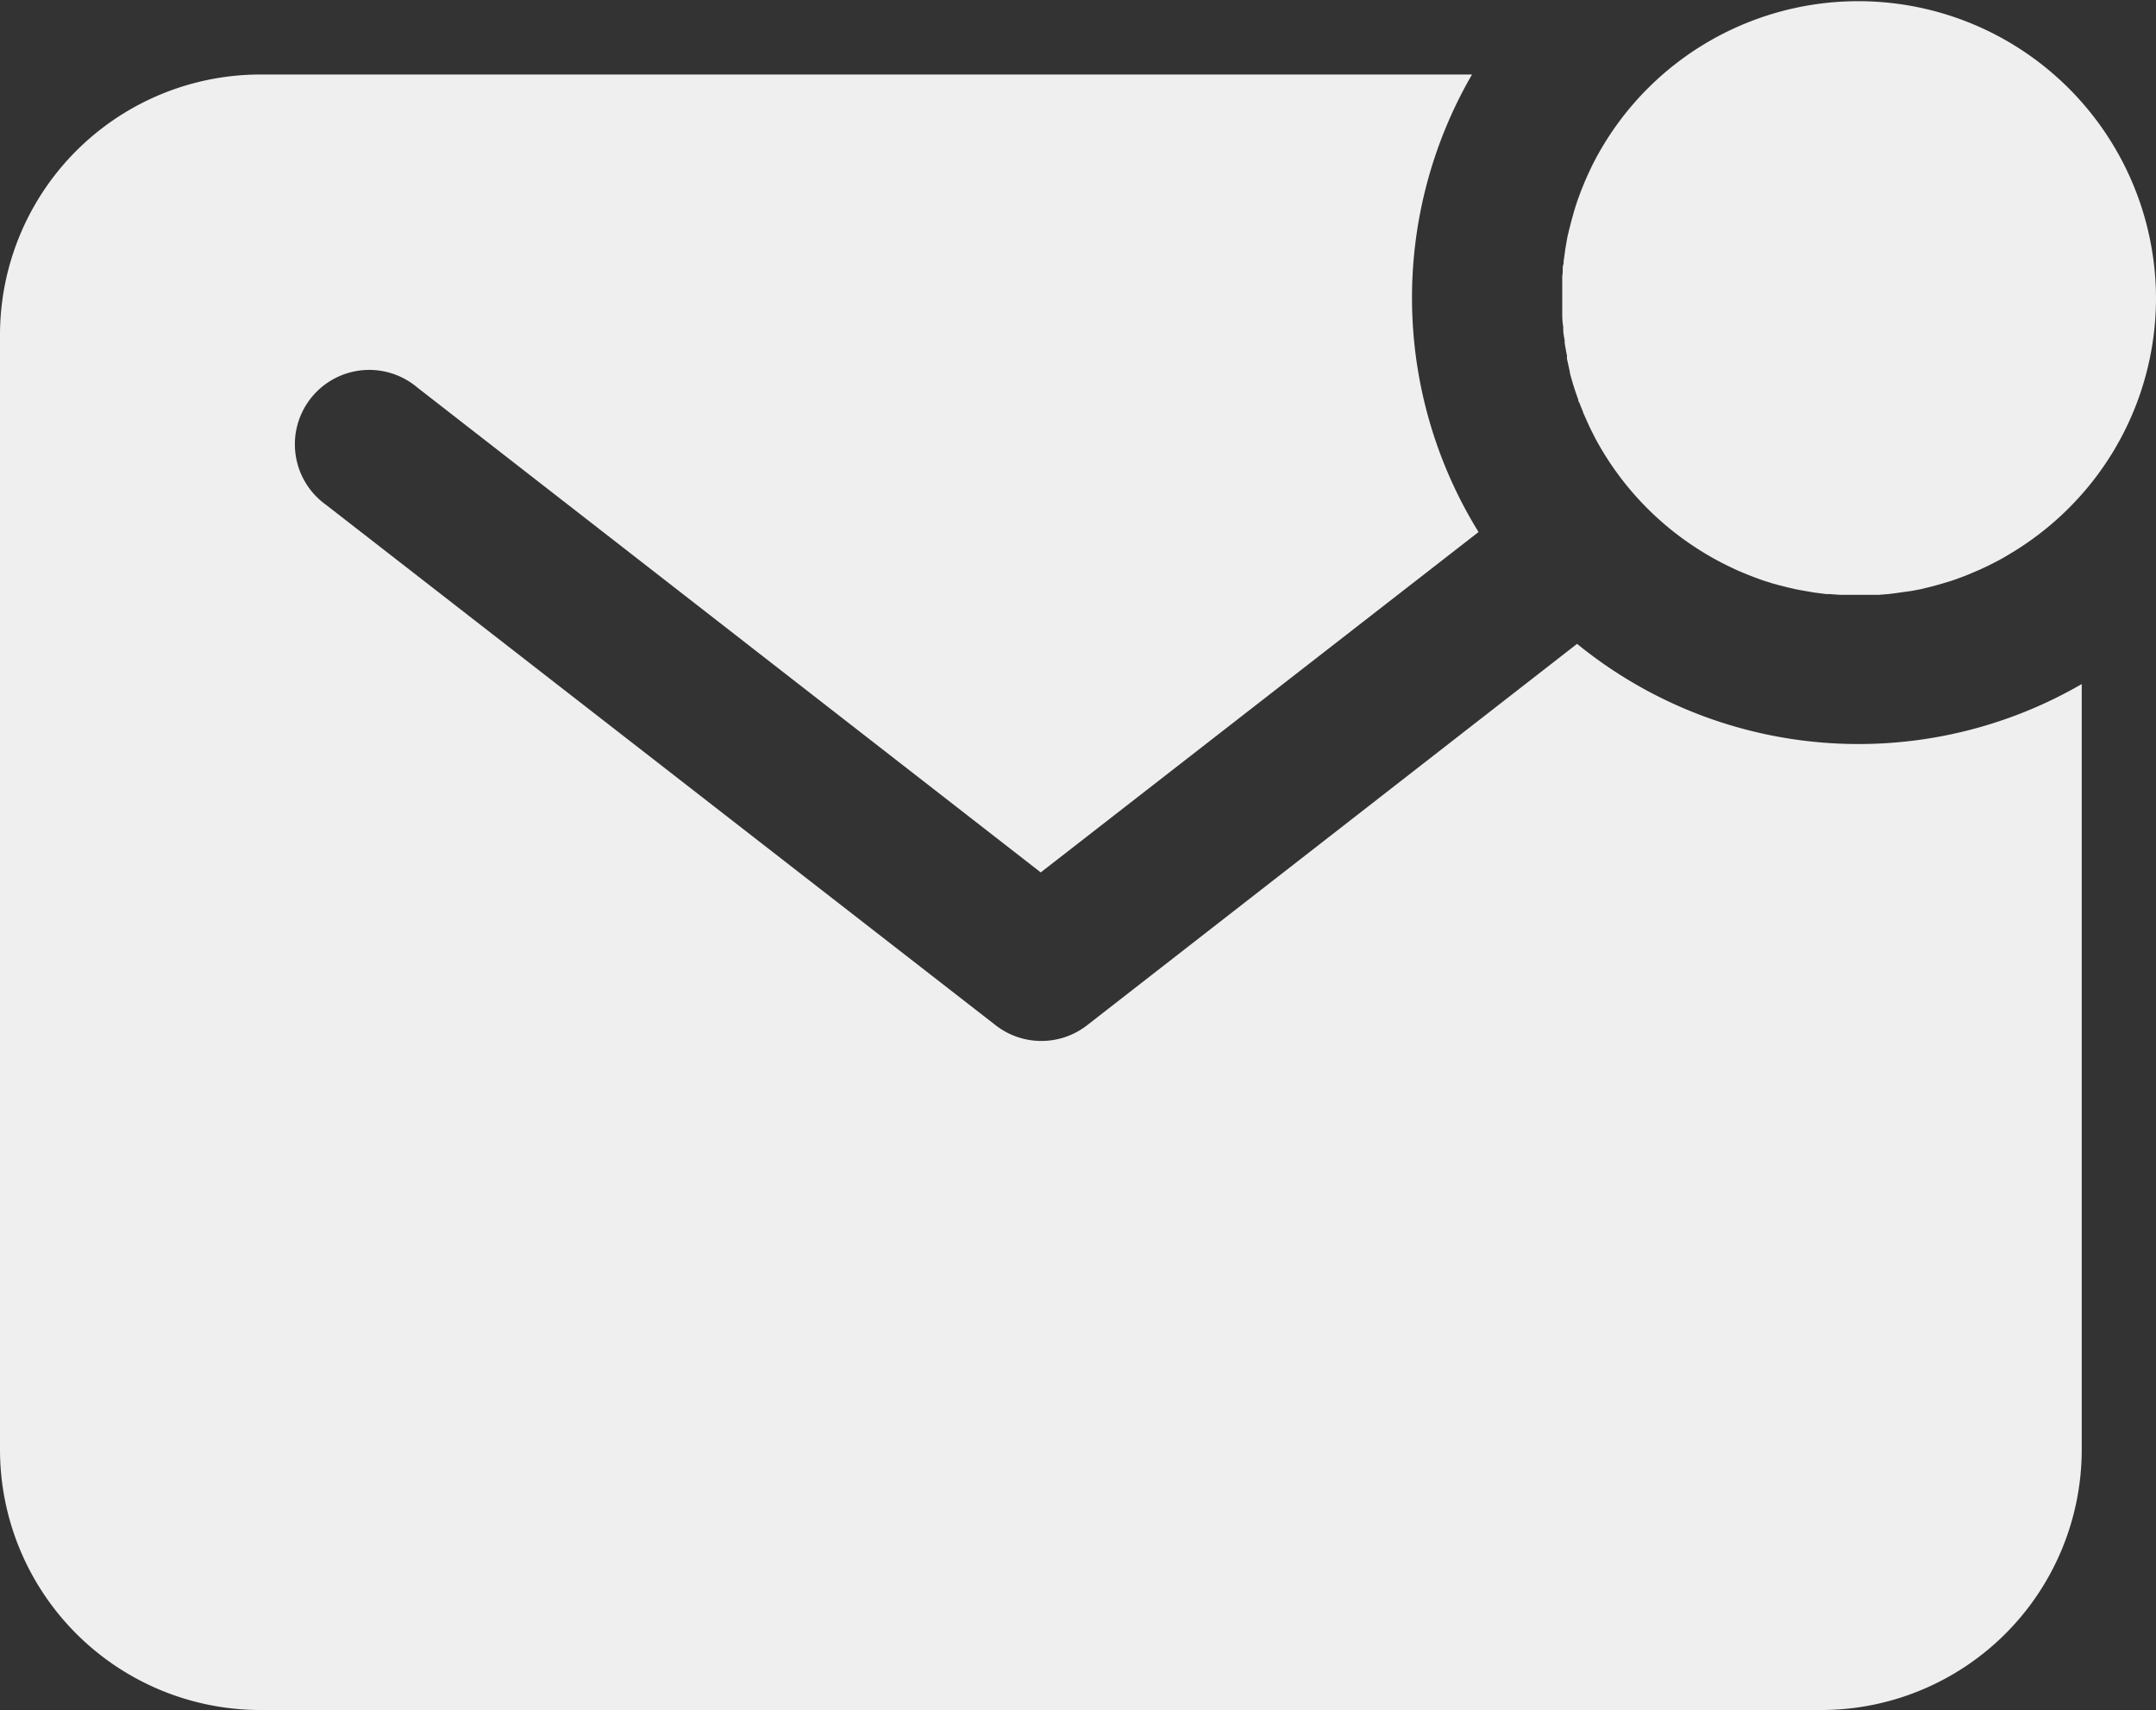
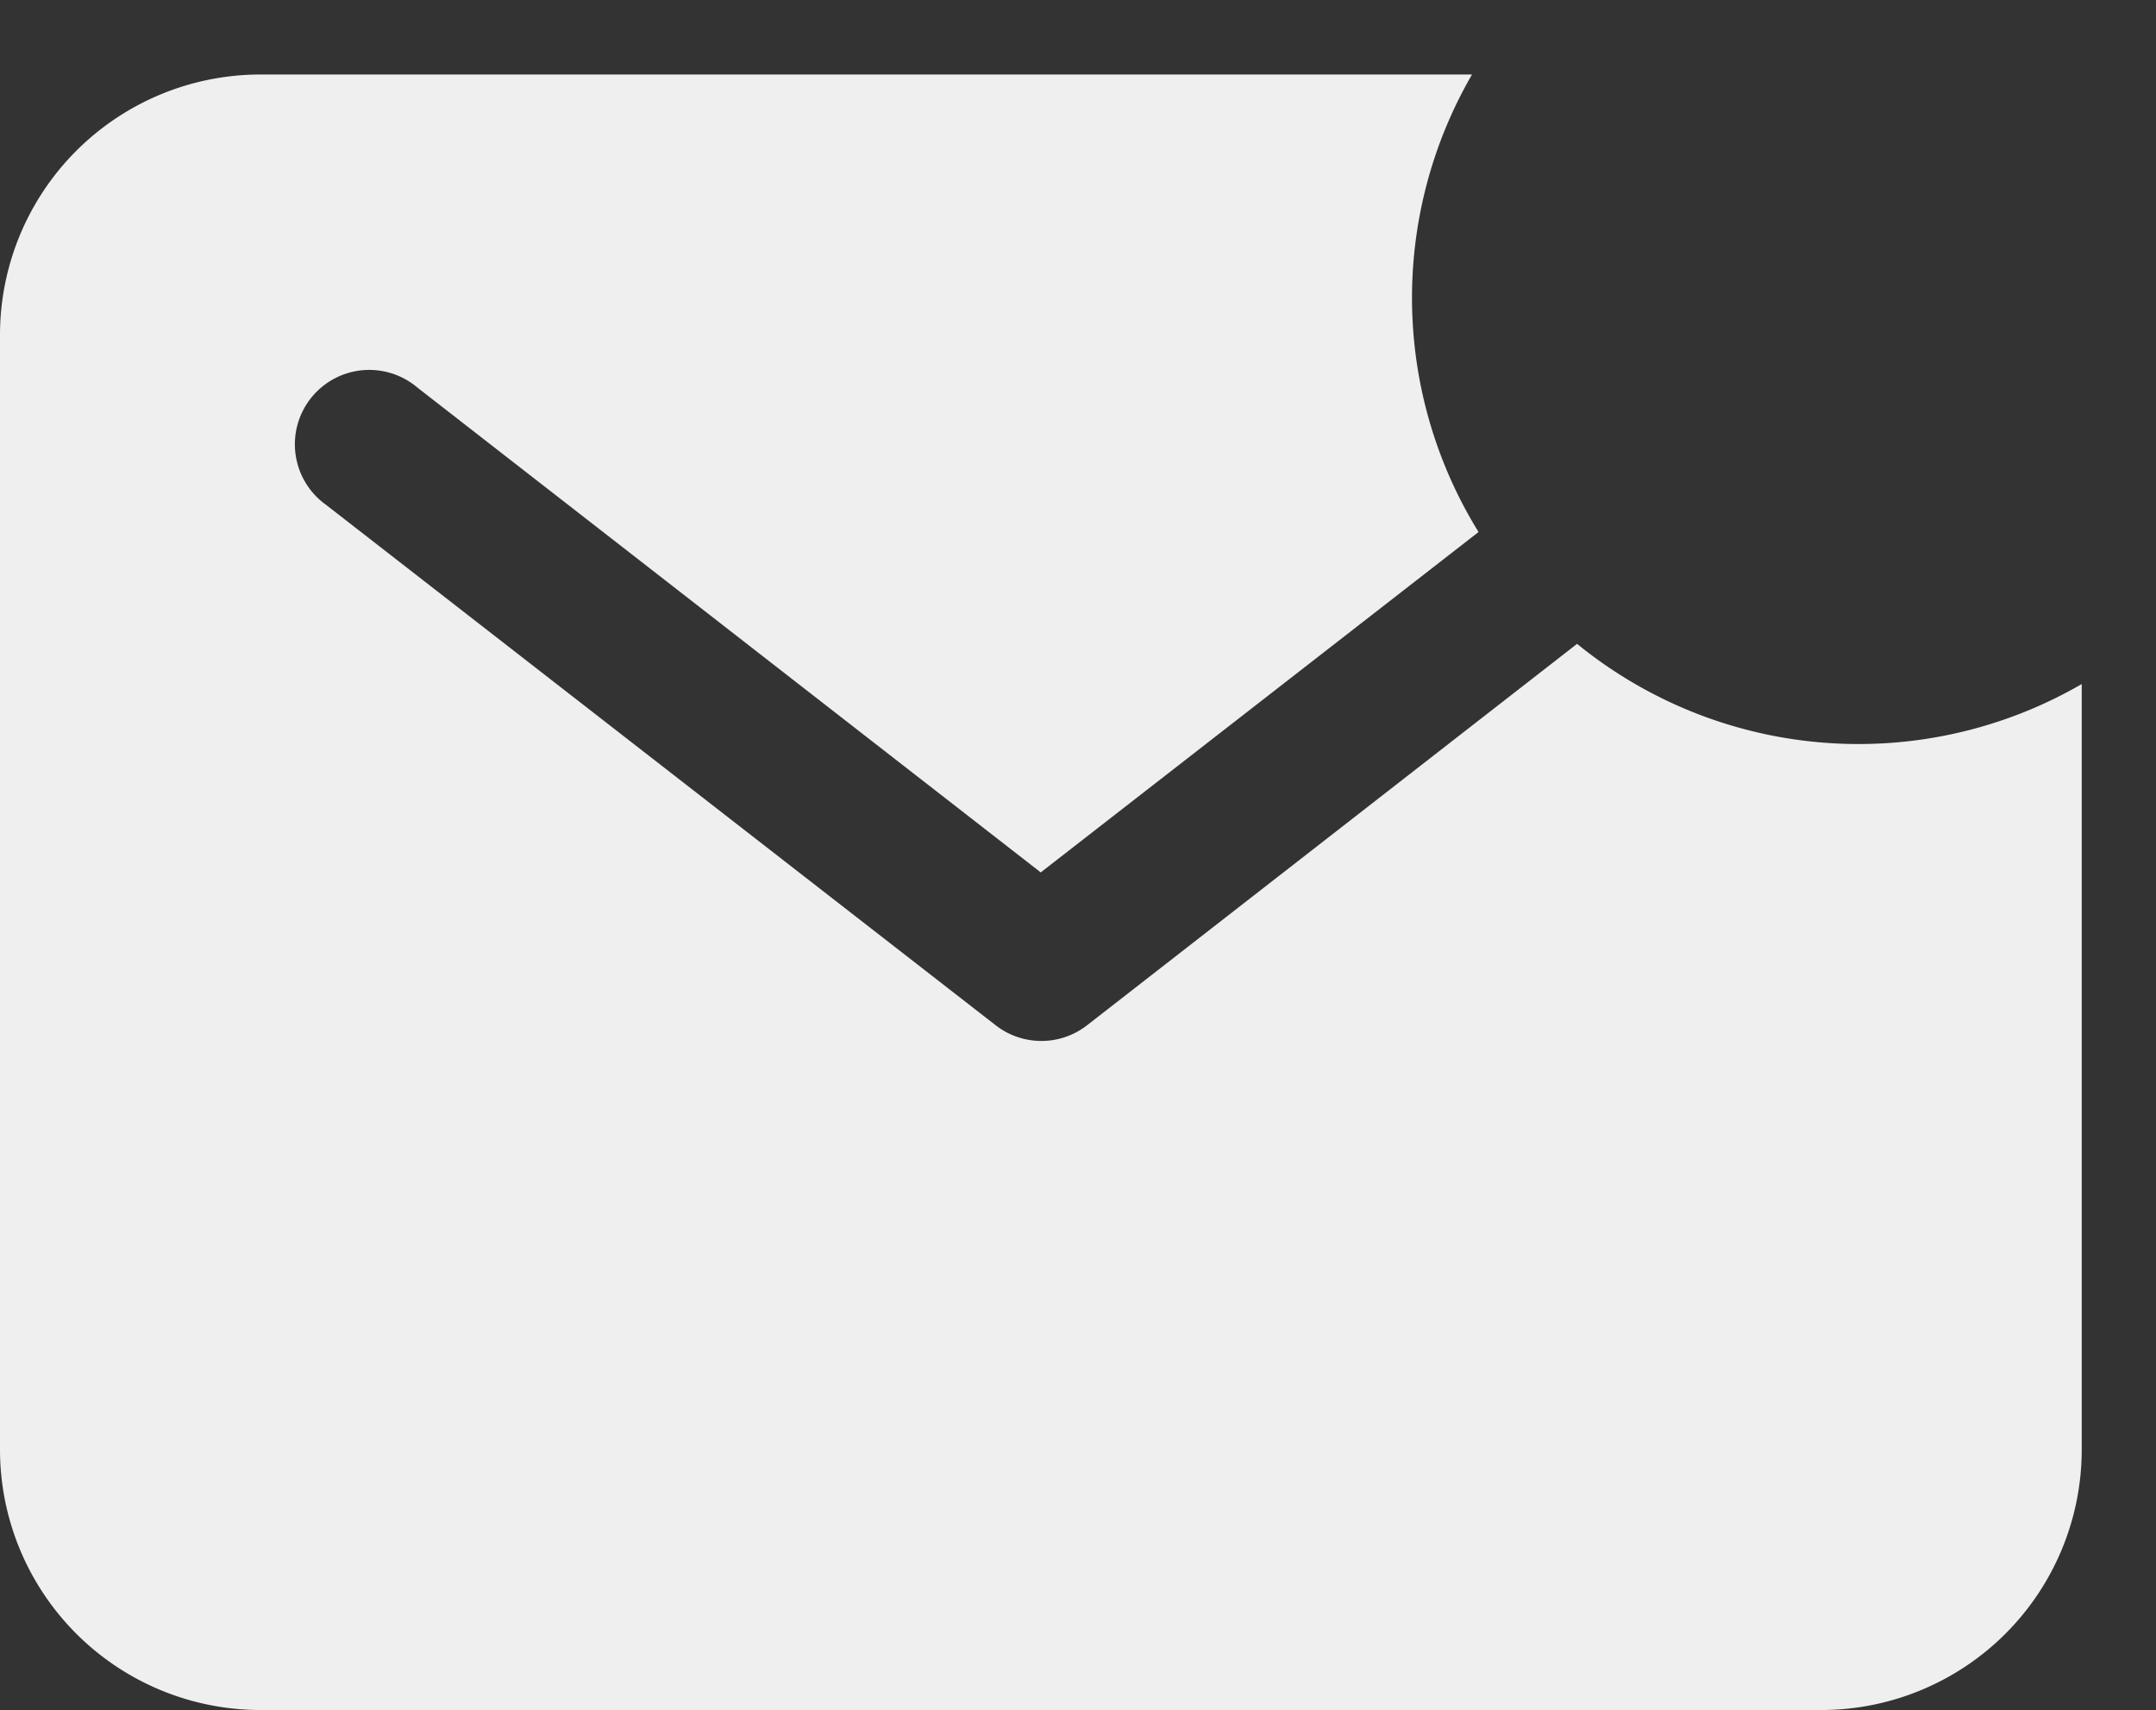
<svg xmlns="http://www.w3.org/2000/svg" width="17.157" height="13.61" viewBox="0 0 17.157 13.61">
  <rect x="0" y="0" width="17.157" height="13.61" fill="#333333" stroke="none" />
  <g id="mail-notification" transform="translate(-2.25 -4.497)">
-     <path id="Path_3" data-name="Path 3" d="M30.606,6.867a2.369,2.369,0,0,0-4.4-1.211v0c-.02.033-.039.067-.057.1l-.009.018c-.016.029-.03.059-.044.089l-.013.028c-.012.027-.024.054-.035.082l-.014.034c-.01.026-.019.052-.029.078l-.013.039c-.008.025-.016.05-.023.076s-.008.028-.012.043-.013.05-.019.074-.007.031-.011.045-.01.05-.014.074-.006.031-.008.047-.007.052-.011.078,0,.031-.006.046,0,.057-.007.086c0,.013,0,.027,0,.04,0,.042,0,.084,0,.127s0,.074,0,.109V7q0,.052.008.1l0,.018c0,.032.007.063.012.093a.05.05,0,0,0,0,.019c.005.034.012.067.018.1a.14.14,0,0,0,0,.024c.007.032.014.064.022.1v.007c.008.033.018.065.028.1l.008.025c.01.032.021.062.032.093,0,.007,0,.013.007.02.01.026.021.053.031.078,0,.008.006.015.009.023.013.029.026.058.039.087l.012.025c.013.026.026.052.039.077a2.379,2.379,0,0,0,.819.88,2.3,2.3,0,0,0,.282.154l.014.007q.1.044.2.08l.035.012.055.017.05.014.071.018.064.015.043.008.068.012.035.006.1.013.028,0,.082.006.032,0c.037,0,.072,0,.108,0s.085,0,.127,0l.04,0,.086-.007.046-.006.078-.011L28.66,9.2l.074-.014.045-.011c.025-.006.05-.012.074-.019l.043-.012.076-.023.039-.013.078-.029.034-.014.082-.035.028-.013c.03-.014.059-.028.089-.044l.018-.009c.034-.018.068-.037.1-.057h0a2.386,2.386,0,0,0,.57-.47A2.36,2.36,0,0,0,30.606,6.867Z" transform="translate(-11.199)" fill="#efefef" />
    <path id="Path_4" data-name="Path 4" d="M14.8,10.156l-3.9,3.036a.592.592,0,0,1-.726,0L4.845,9.05a.592.592,0,1,1,.726-.934l4.961,3.859,3.484-2.709a3.545,3.545,0,0,1-.052-3.641H4.321A2.073,2.073,0,0,0,2.25,7.7V16.57a2.073,2.073,0,0,0,2.071,2.071H16.745a2.073,2.073,0,0,0,2.071-2.071V10.476a3.544,3.544,0,0,1-4.016-.32Z" transform="translate(0 -0.535)" fill="#efefef" />
  </g>
</svg>